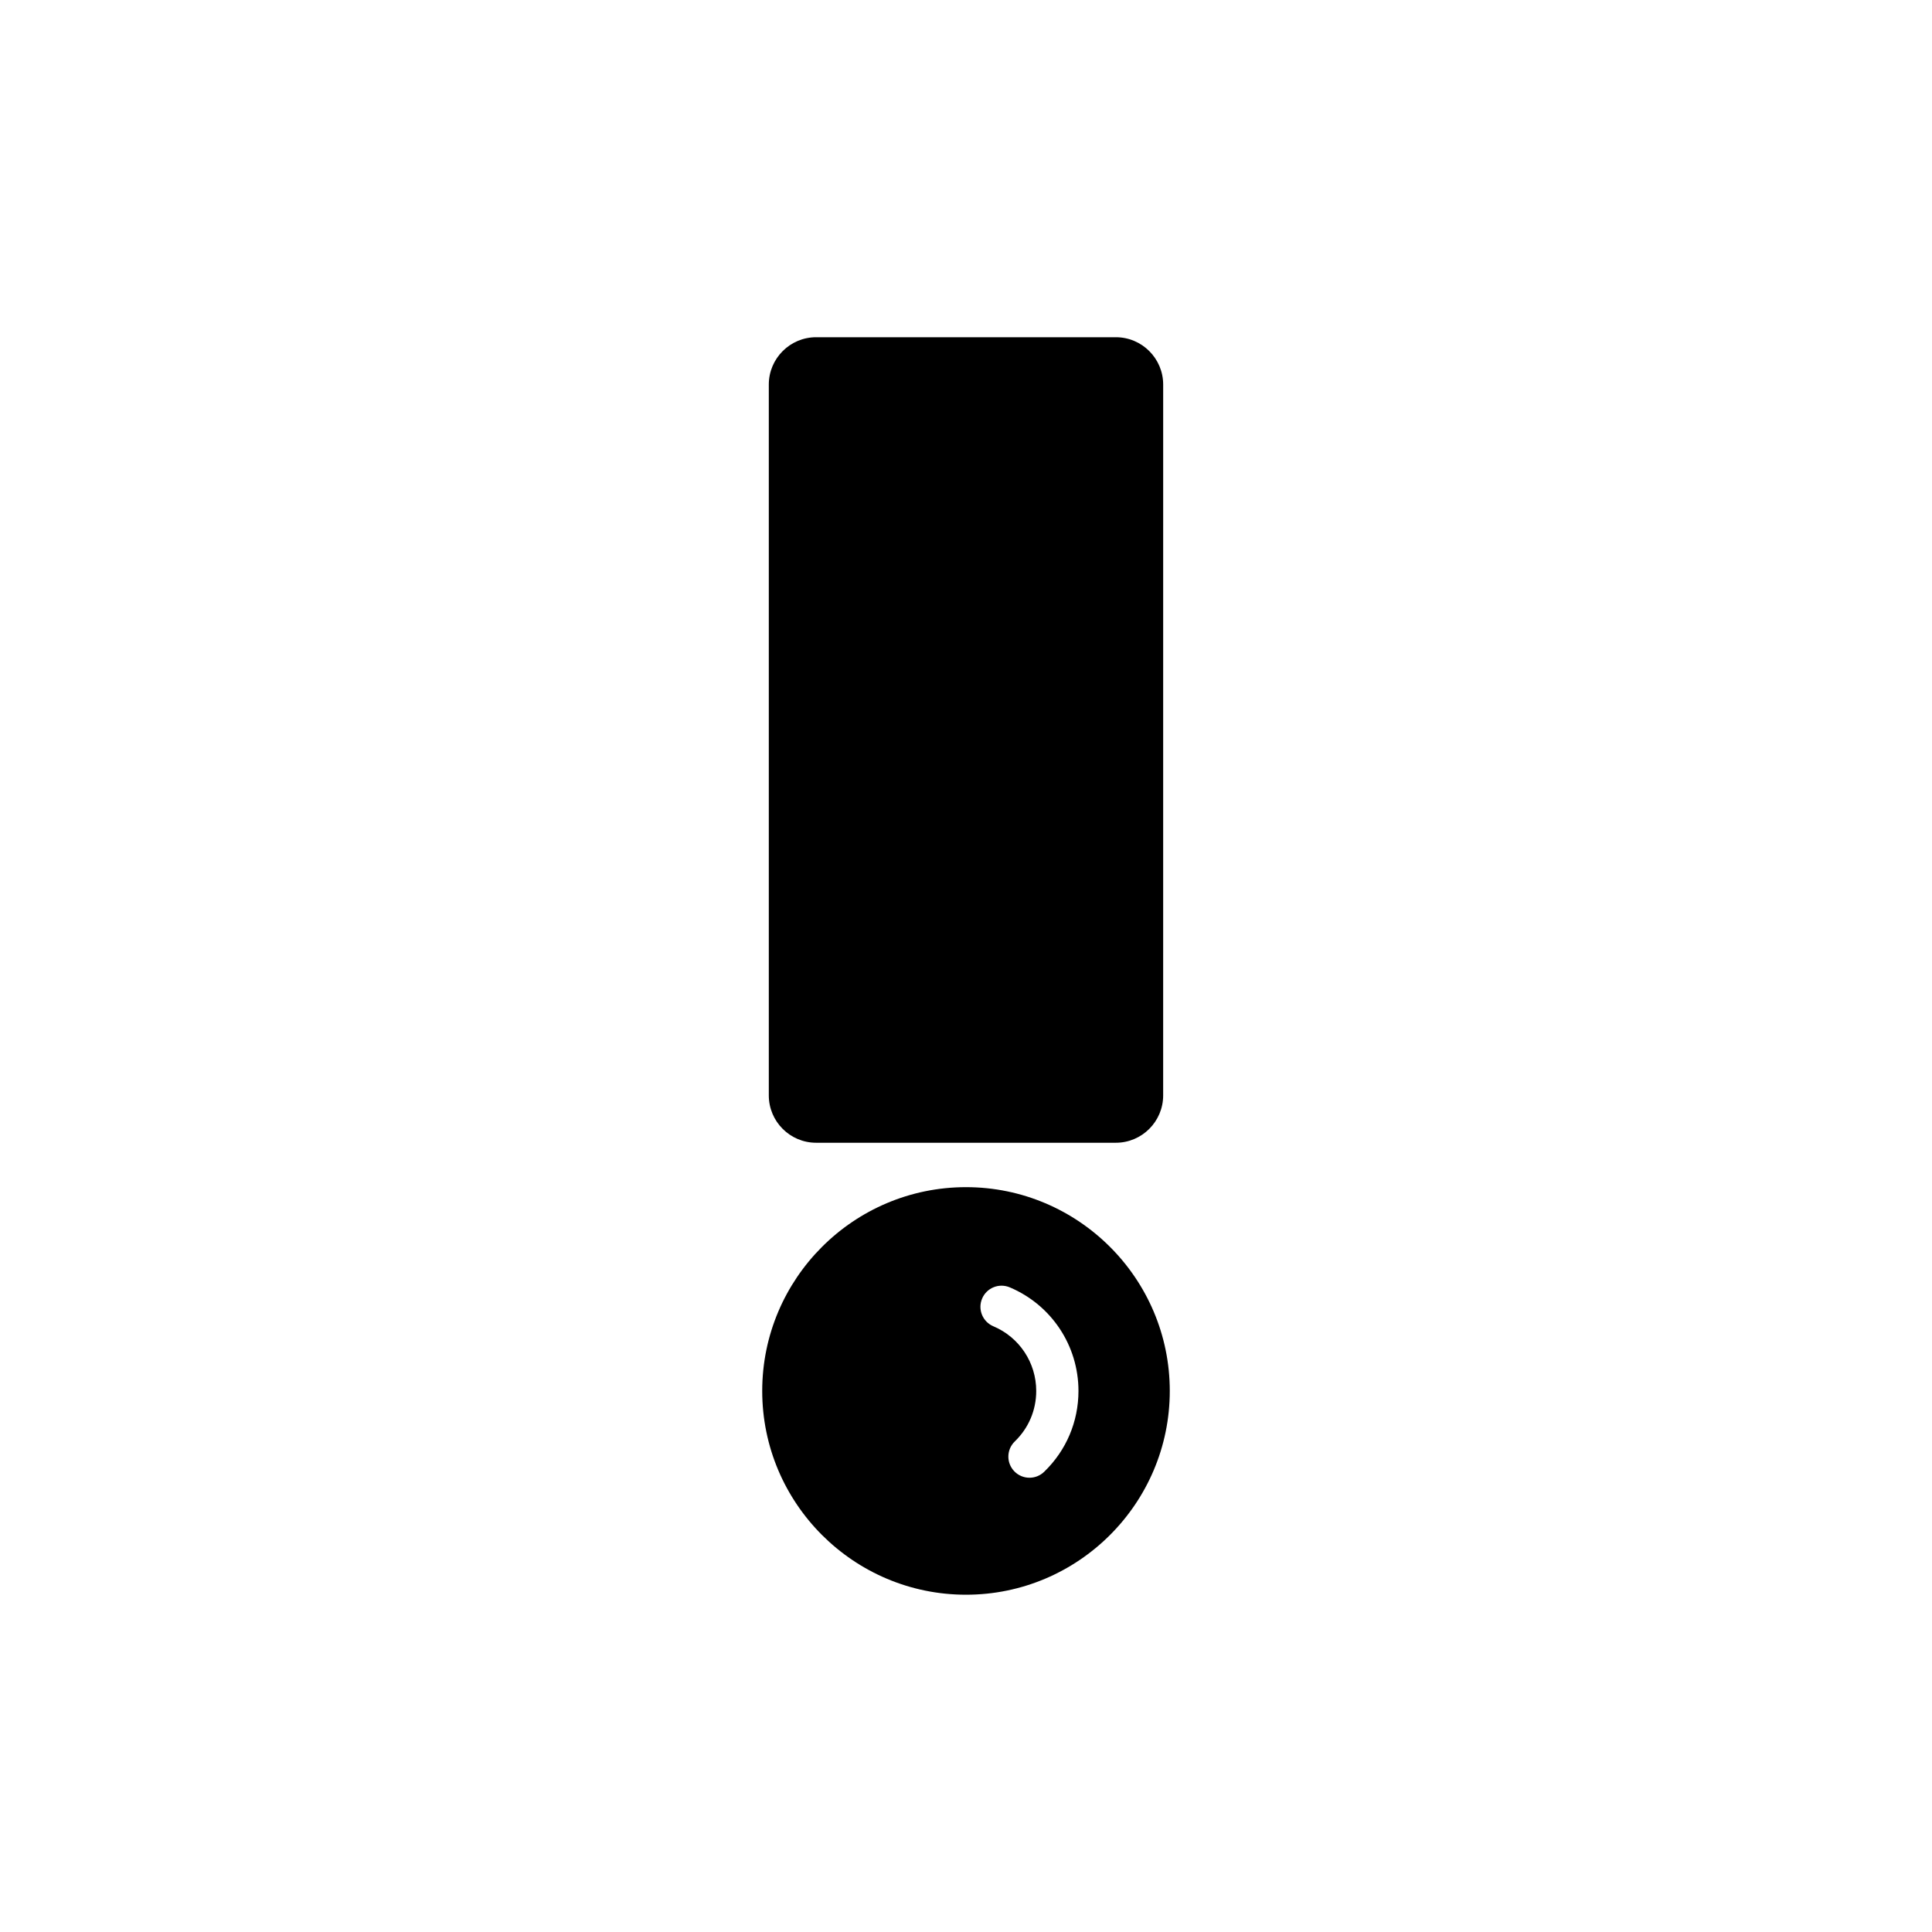
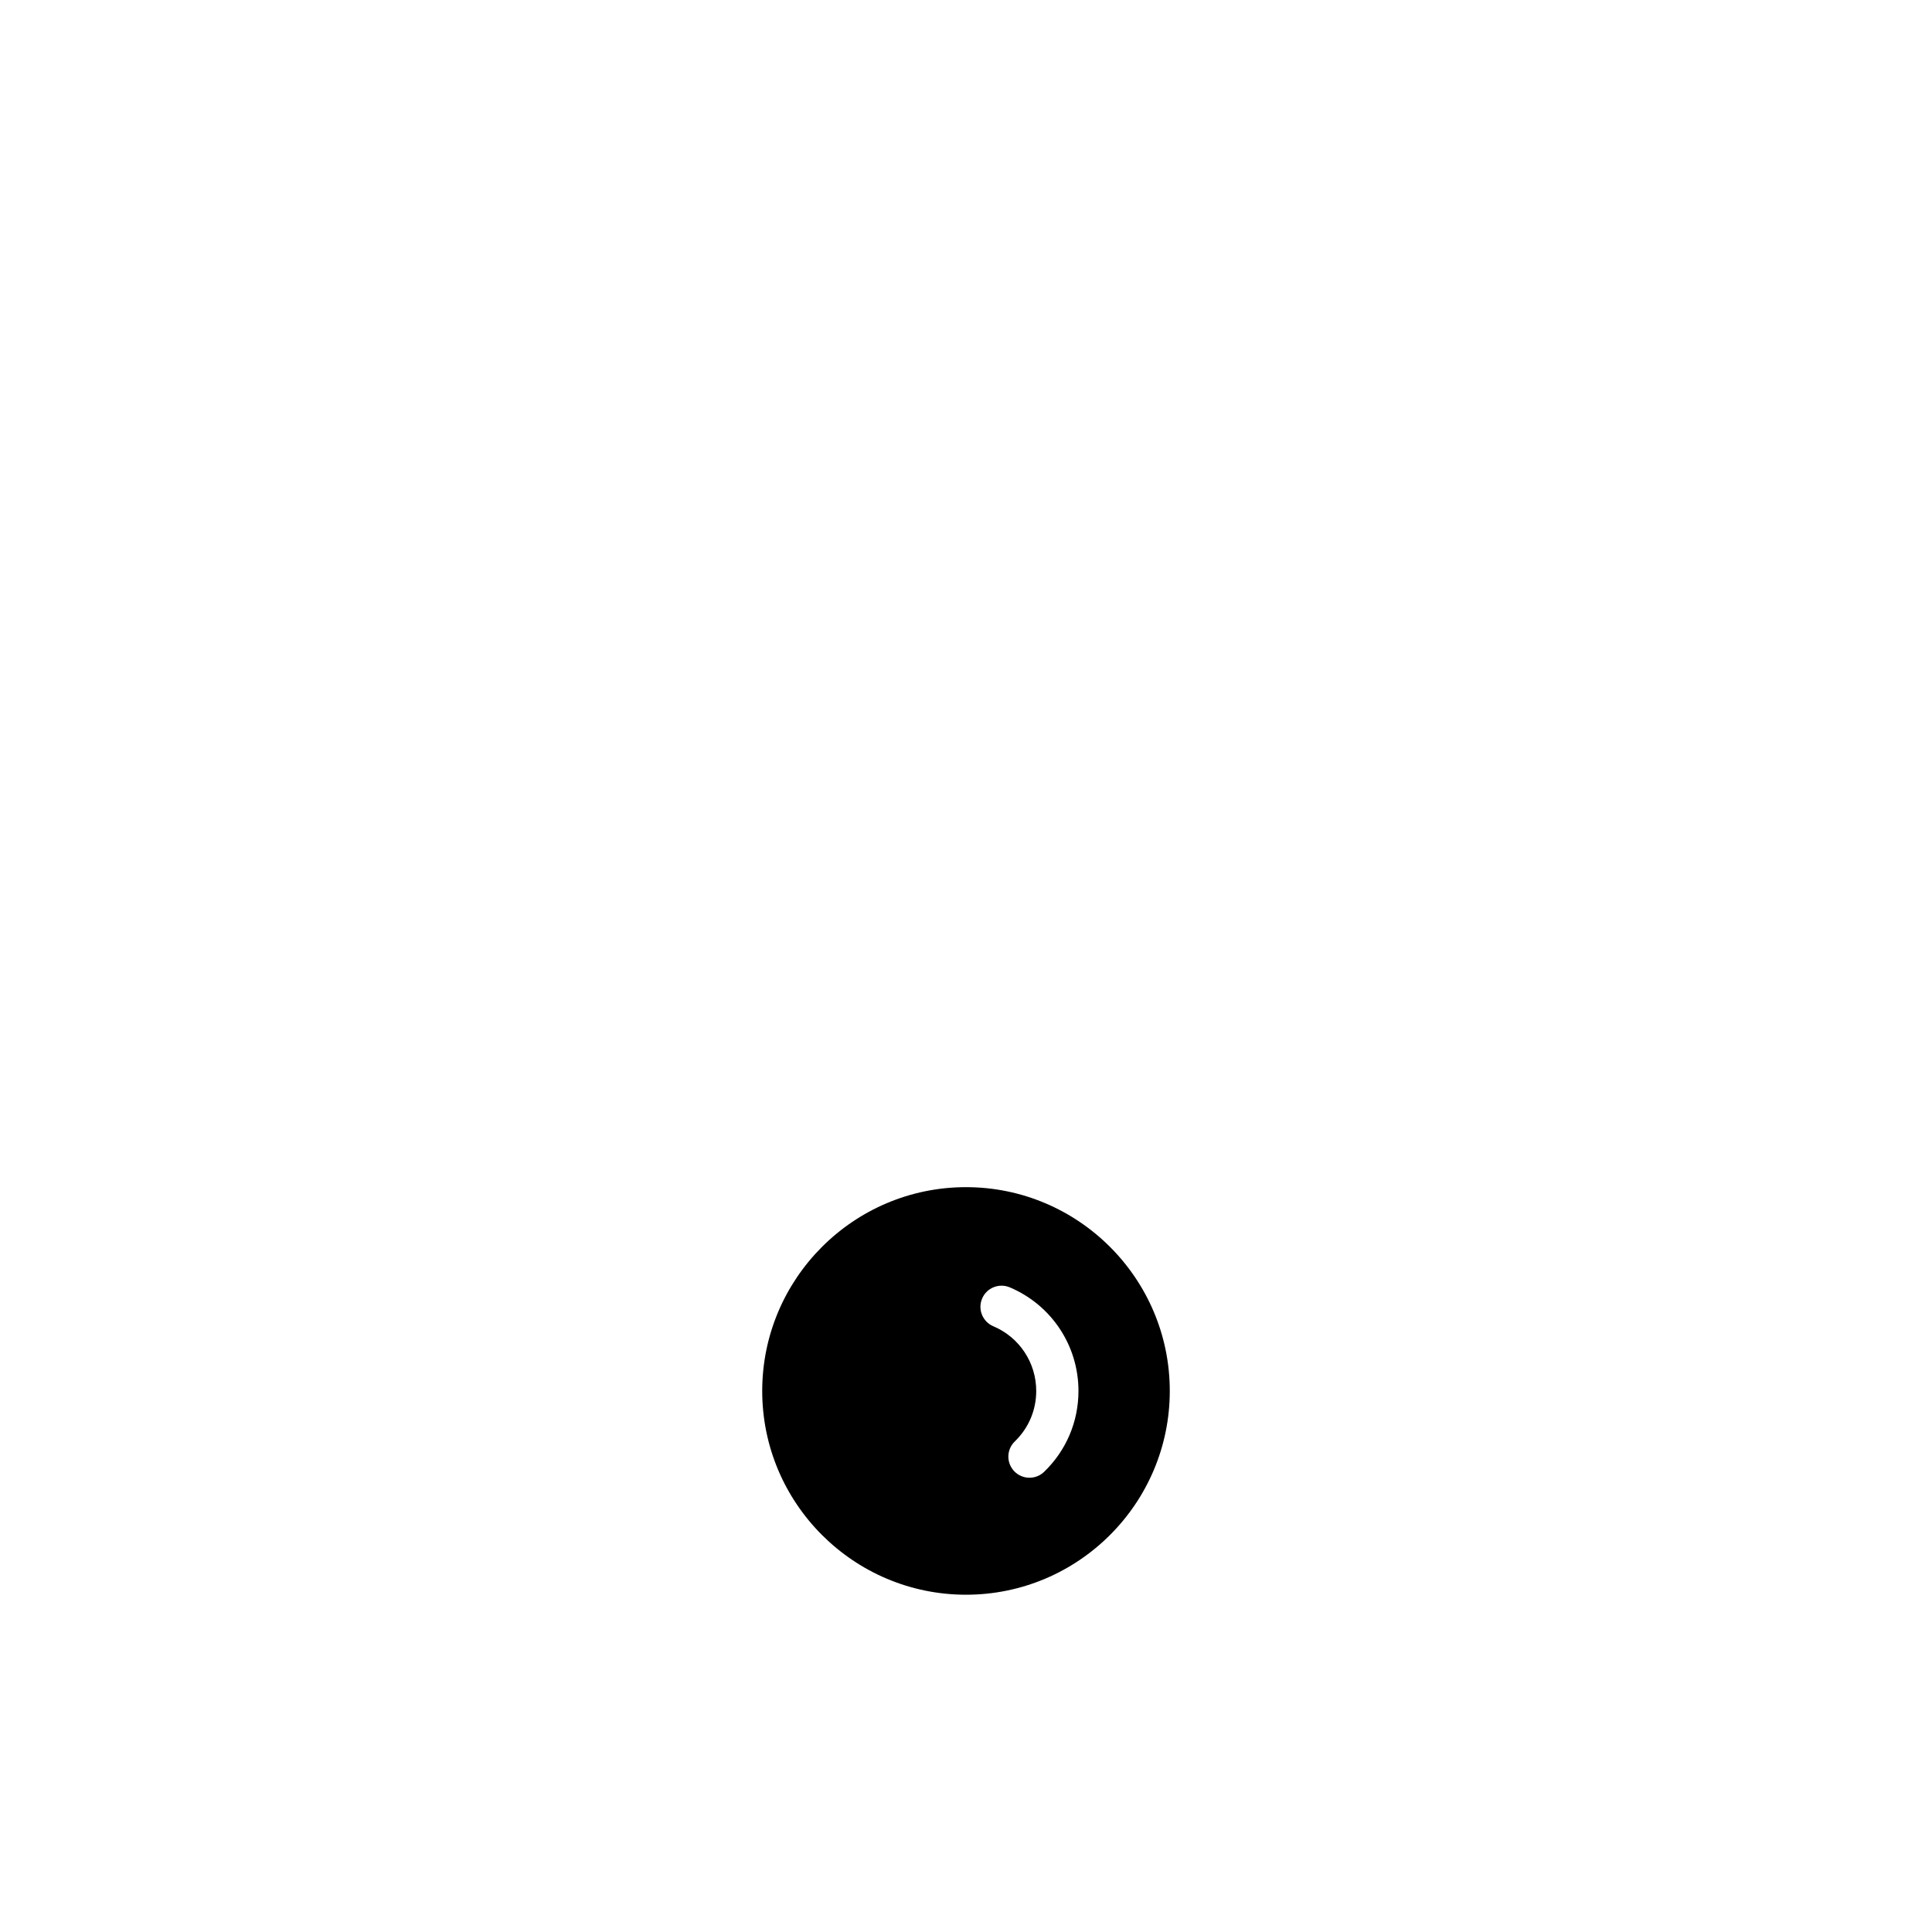
<svg xmlns="http://www.w3.org/2000/svg" fill="#000000" width="800px" height="800px" version="1.1" viewBox="144 144 512 512">
  <g>
-     <path d="m360.28 446.84h79.43c6.914 0 12.539-5.629 12.539-12.543l0.004-188.39c0-6.914-5.625-12.539-12.539-12.539h-79.434c-6.914 0-12.539 5.625-12.539 12.539v188.39c0 6.918 5.625 12.543 12.539 12.543z" />
    <path d="m400 458.61c-29.781 0-54.004 24.227-54.004 54.004 0 29.781 24.227 54.004 54.004 54.004 29.781 0 54.004-24.227 54.004-54.004 0-29.777-24.227-54.004-54.004-54.004zm20.715 75.43c-1.086 1.051-2.488 1.574-3.891 1.574-1.465 0-2.926-0.57-4.023-1.707-2.152-2.223-2.09-5.766 0.133-7.914 3.66-3.539 5.676-8.289 5.676-13.375 0-7.496-4.461-14.227-11.367-17.145-2.844-1.203-4.18-4.488-2.973-7.336 1.199-2.844 4.477-4.18 7.336-2.973 11.055 4.676 18.199 15.453 18.199 27.457-0.004 8.145-3.234 15.75-9.09 21.418z" />
  </g>
</svg>